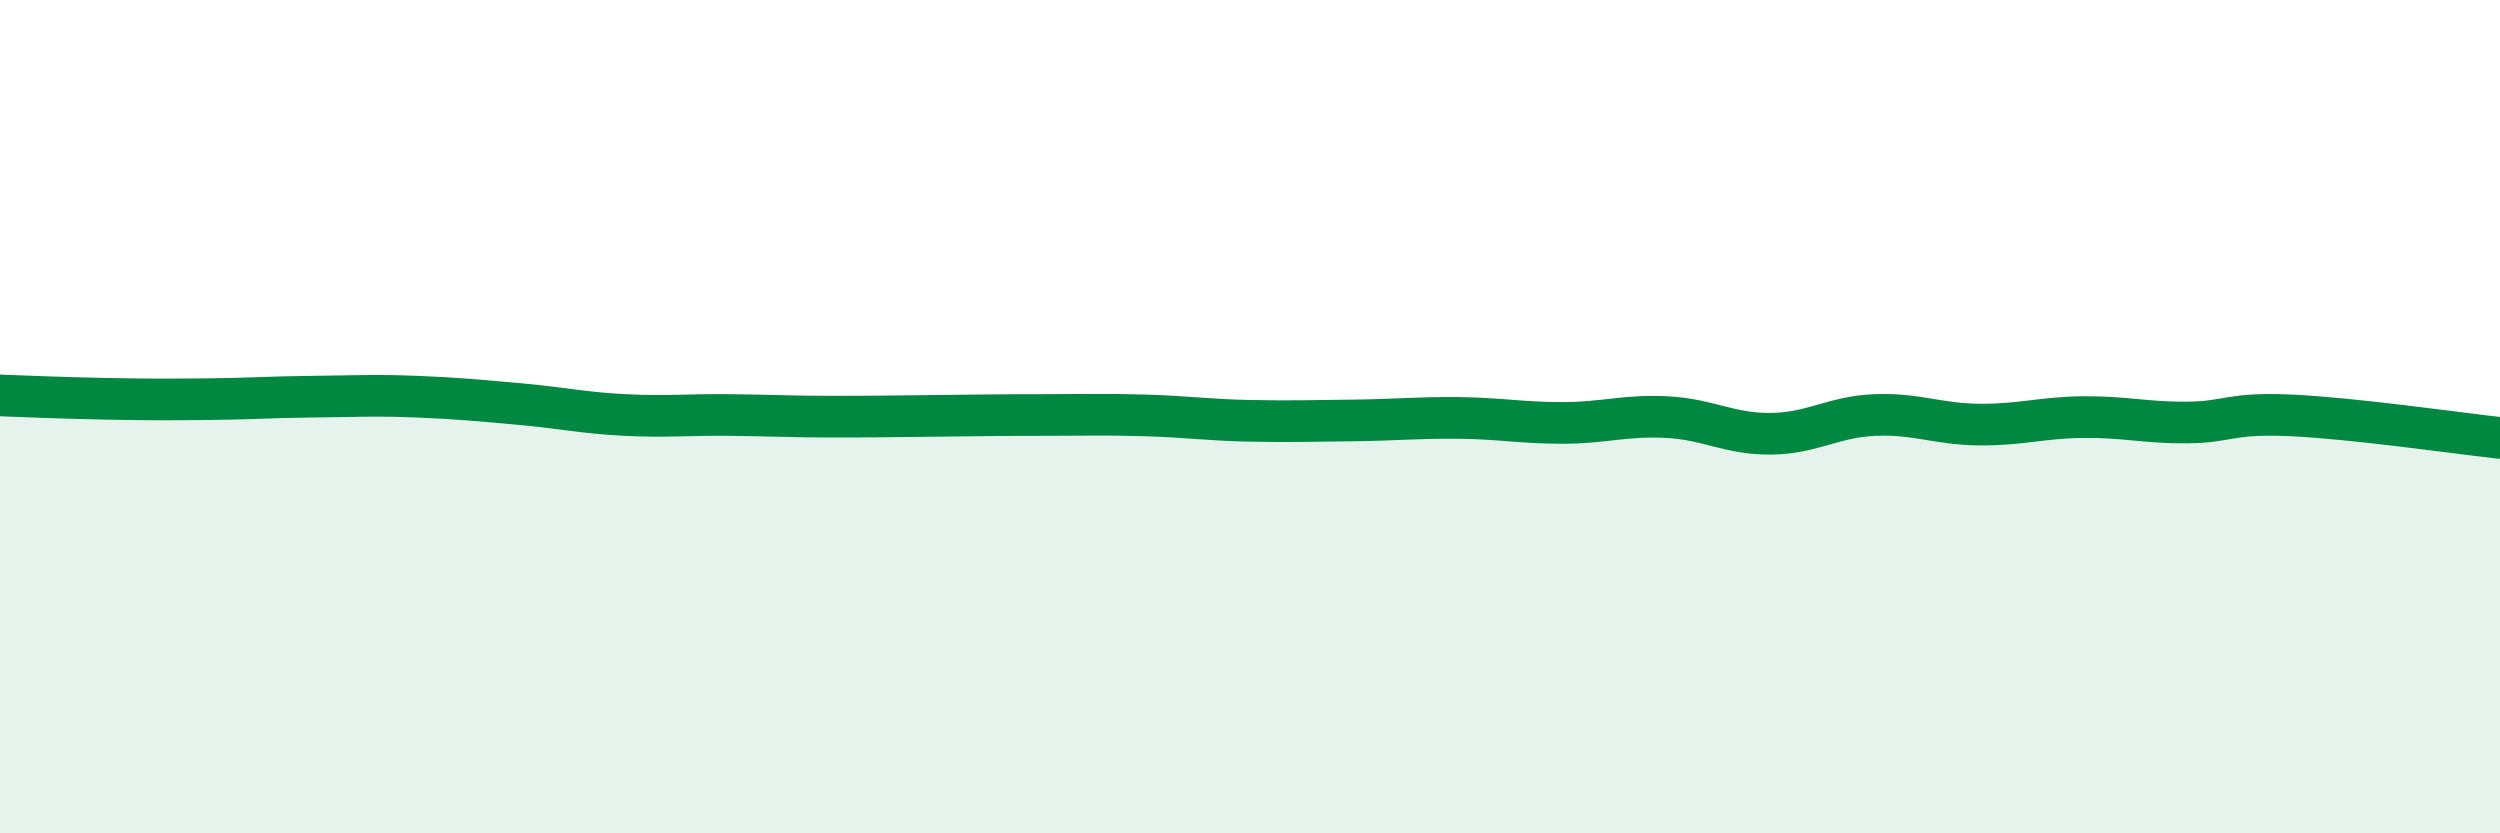
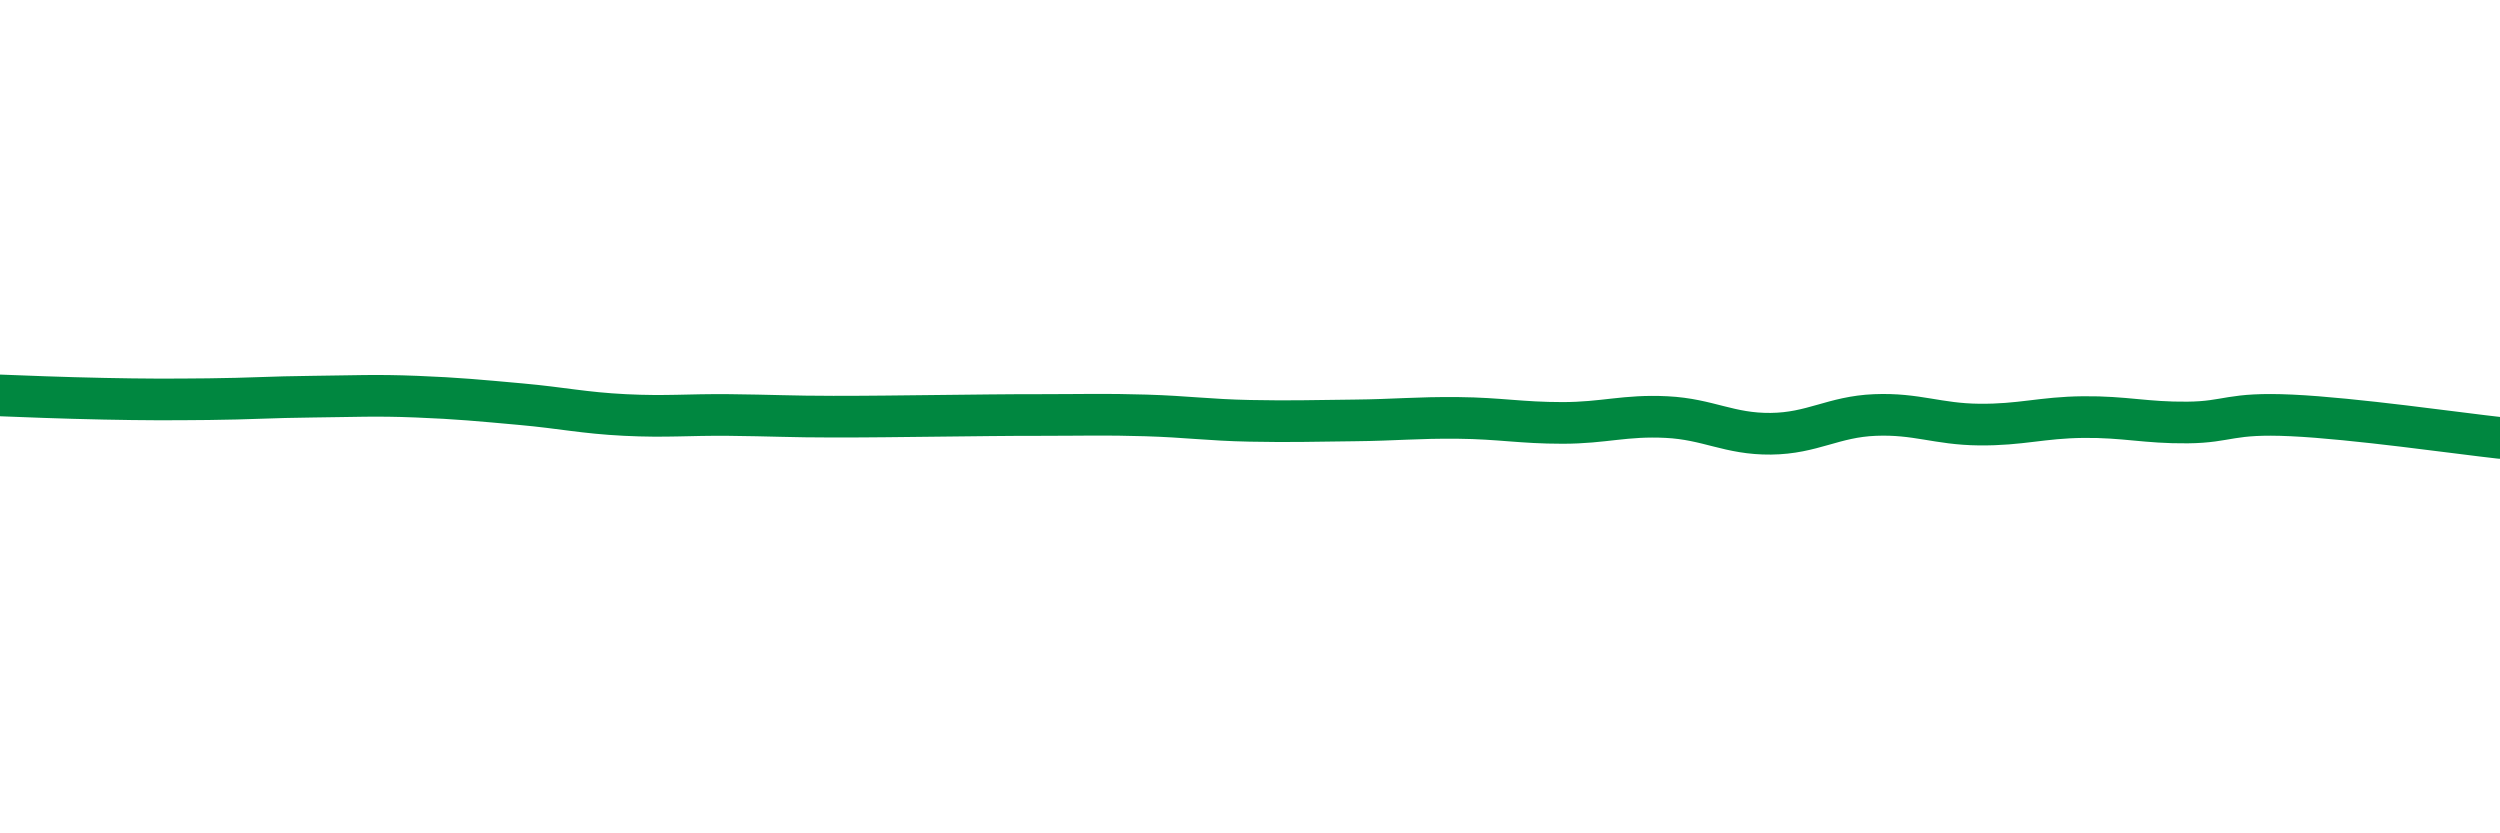
<svg xmlns="http://www.w3.org/2000/svg" width="60" height="20" viewBox="0 0 60 20">
-   <path d="M 0,9.49 C 0.5,9.51 1.5,9.55 2.5,9.57 C 3.5,9.59 4,9.59 5,9.58 C 6,9.57 6.5,9.53 7.5,9.52 C 8.5,9.51 9,9.48 10,9.52 C 11,9.56 11.5,9.61 12.5,9.7 C 13.5,9.79 14,9.91 15,9.96 C 16,10.01 16.5,9.95 17.5,9.96 C 18.5,9.97 19,10 20,10 C 21,10 21.5,9.99 22.5,9.98 C 23.5,9.97 24,9.96 25,9.96 C 26,9.96 26.5,9.94 27.5,9.97 C 28.5,10 29,10.08 30,10.1 C 31,10.12 31.5,10.1 32.5,10.09 C 33.5,10.08 34,10.02 35,10.03 C 36,10.04 36.5,10.15 37.5,10.15 C 38.5,10.15 39,9.96 40,10.01 C 41,10.06 41.5,10.42 42.5,10.41 C 43.5,10.4 44,10 45,9.96 C 46,9.92 46.5,10.18 47.5,10.19 C 48.5,10.2 49,10.02 50,10.01 C 51,10 51.5,10.15 52.5,10.14 C 53.5,10.13 53.5,9.9 55,9.97 C 56.5,10.04 59,10.4 60,10.51L60 20L0 20Z" fill="#008740" opacity="0.1" stroke-linecap="round" stroke-linejoin="round" />
  <path d="M 0,9.49 C 0.5,9.51 1.5,9.55 2.5,9.57 C 3.5,9.59 4,9.59 5,9.58 C 6,9.57 6.5,9.53 7.5,9.52 C 8.5,9.51 9,9.48 10,9.52 C 11,9.56 11.5,9.61 12.5,9.7 C 13.5,9.79 14,9.91 15,9.96 C 16,10.01 16.5,9.95 17.5,9.96 C 18.5,9.97 19,10 20,10 C 21,10 21.5,9.99 22.5,9.98 C 23.5,9.97 24,9.96 25,9.96 C 26,9.96 26.5,9.94 27.5,9.97 C 28.5,10 29,10.08 30,10.1 C 31,10.12 31.5,10.1 32.5,10.09 C 33.5,10.08 34,10.02 35,10.03 C 36,10.04 36.5,10.15 37.5,10.15 C 38.5,10.15 39,9.96 40,10.01 C 41,10.06 41.5,10.42 42.5,10.41 C 43.5,10.4 44,10 45,9.96 C 46,9.92 46.5,10.18 47.5,10.19 C 48.5,10.2 49,10.02 50,10.01 C 51,10 51.5,10.15 52.5,10.14 C 53.5,10.13 53.5,9.9 55,9.97 C 56.5,10.04 59,10.4 60,10.51" stroke="#008740" stroke-width="1" fill="none" stroke-linecap="round" stroke-linejoin="round" />
</svg>